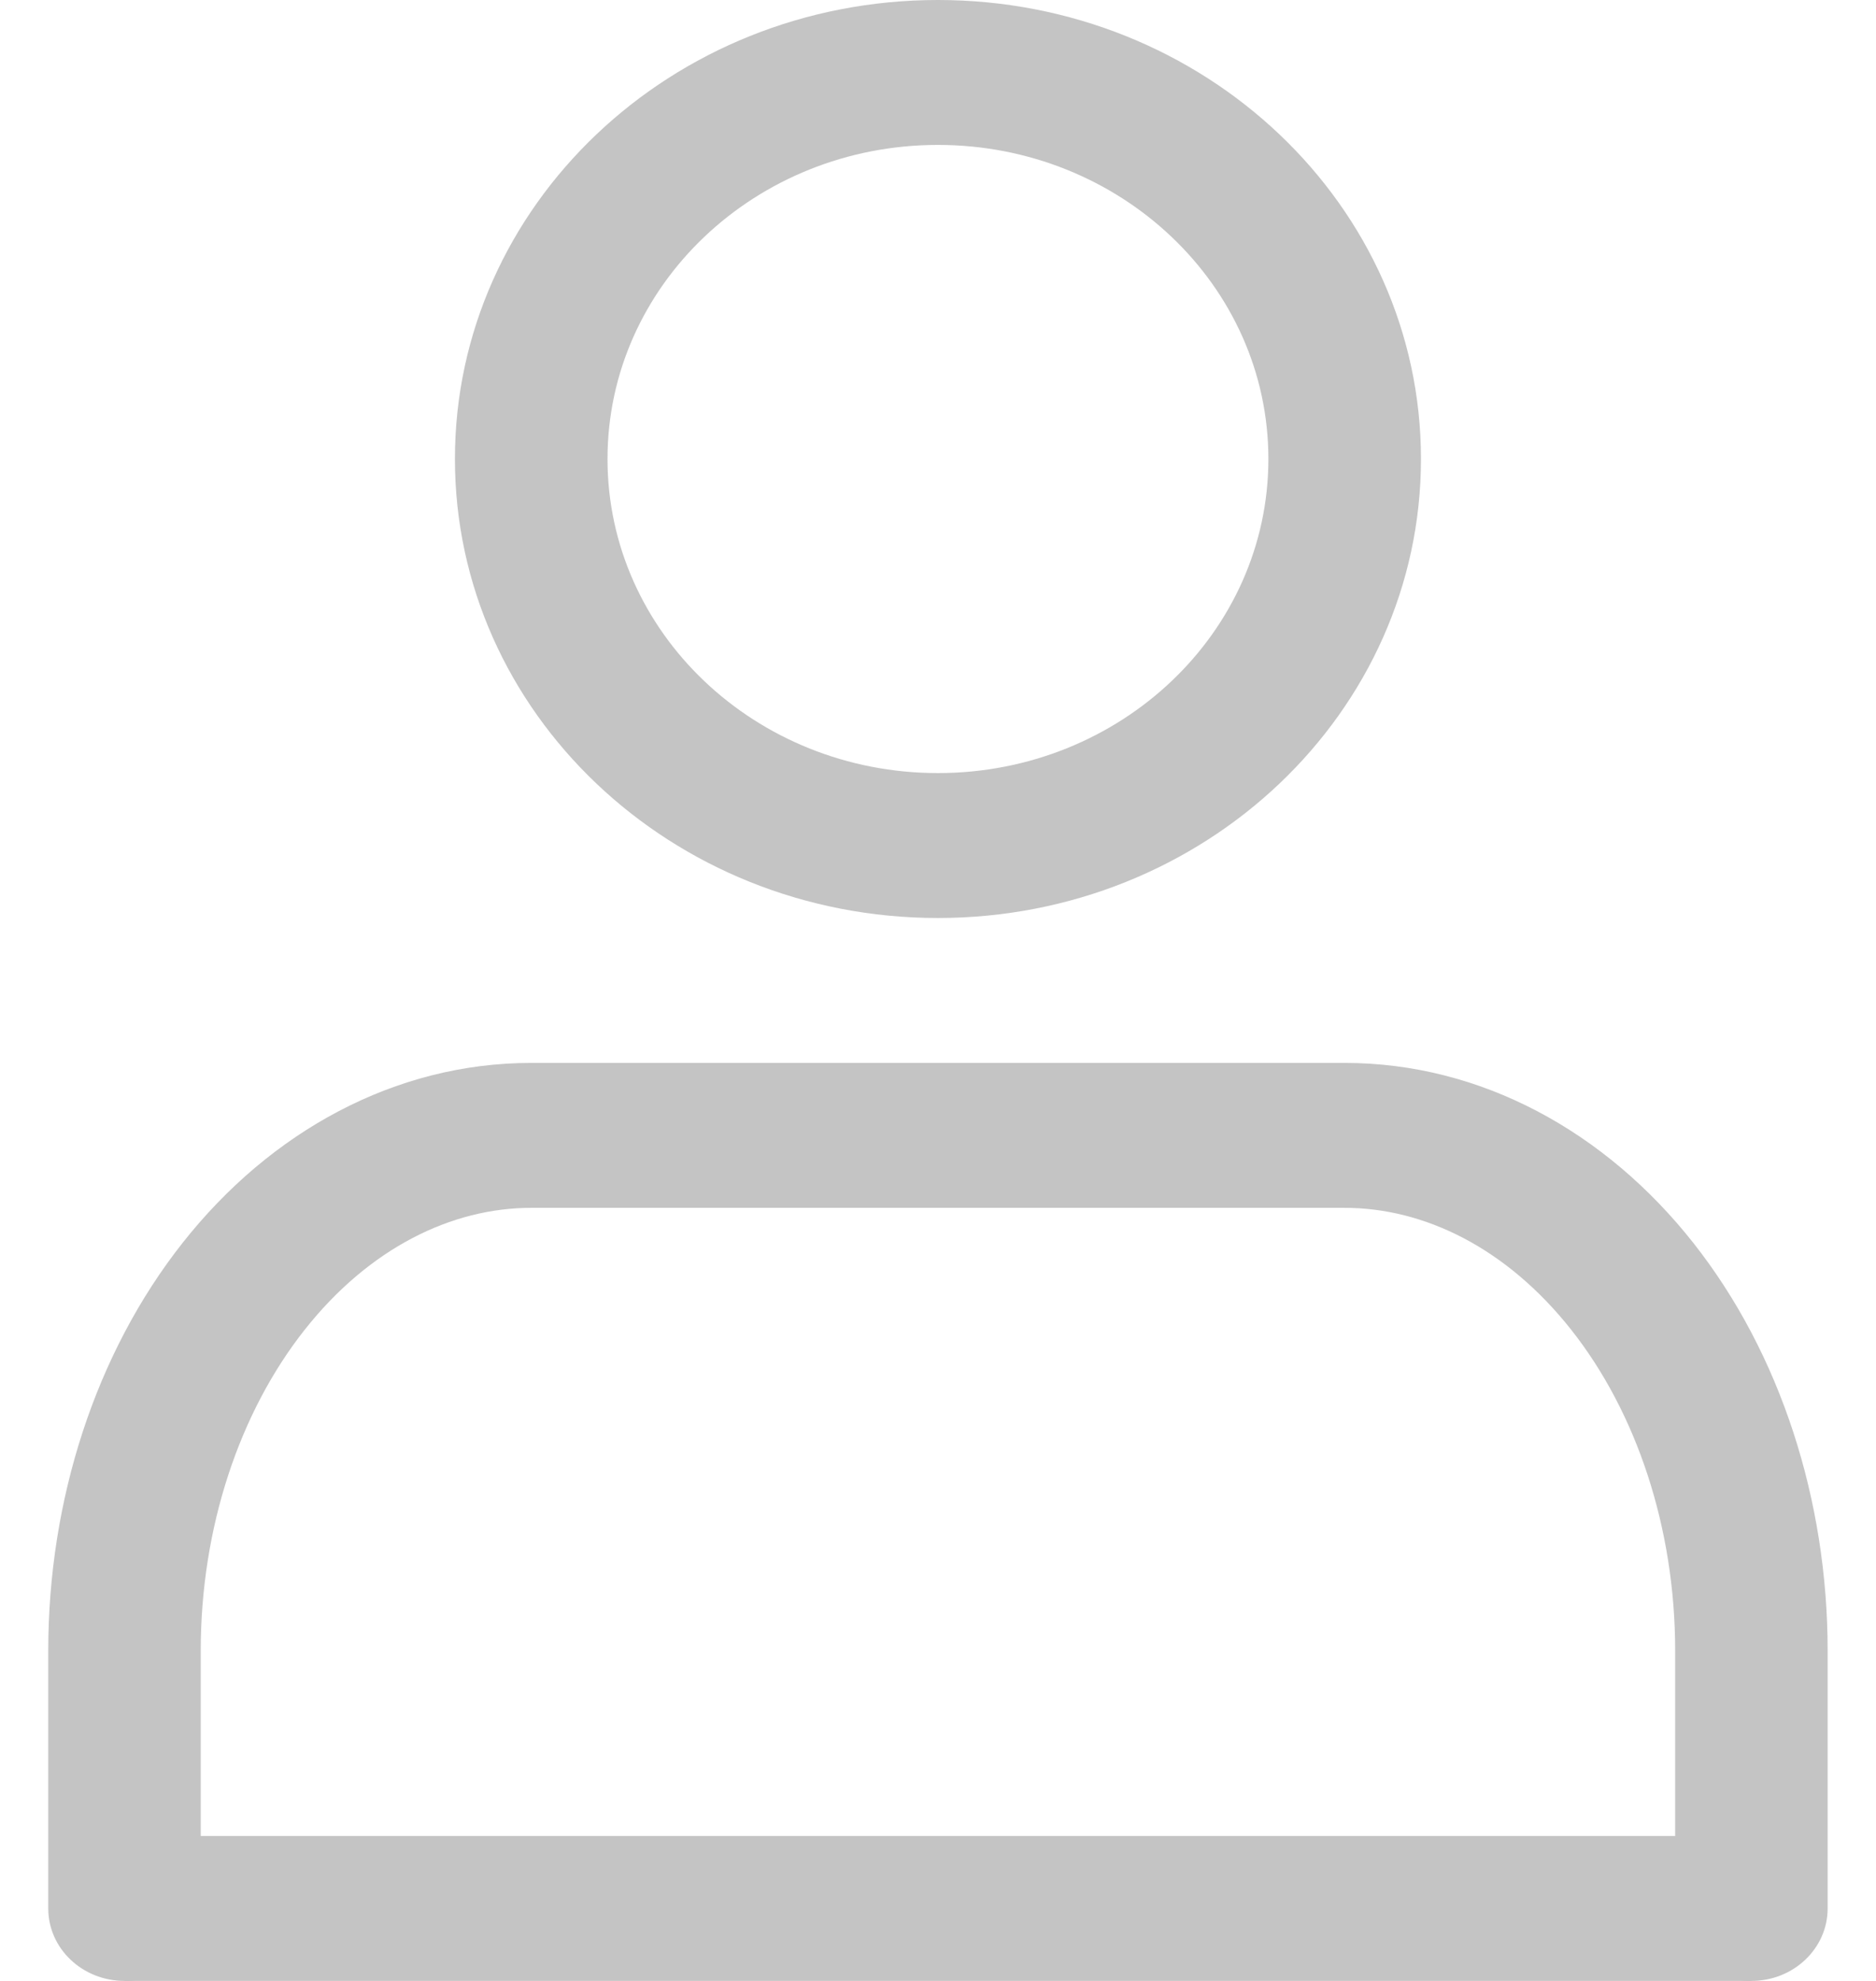
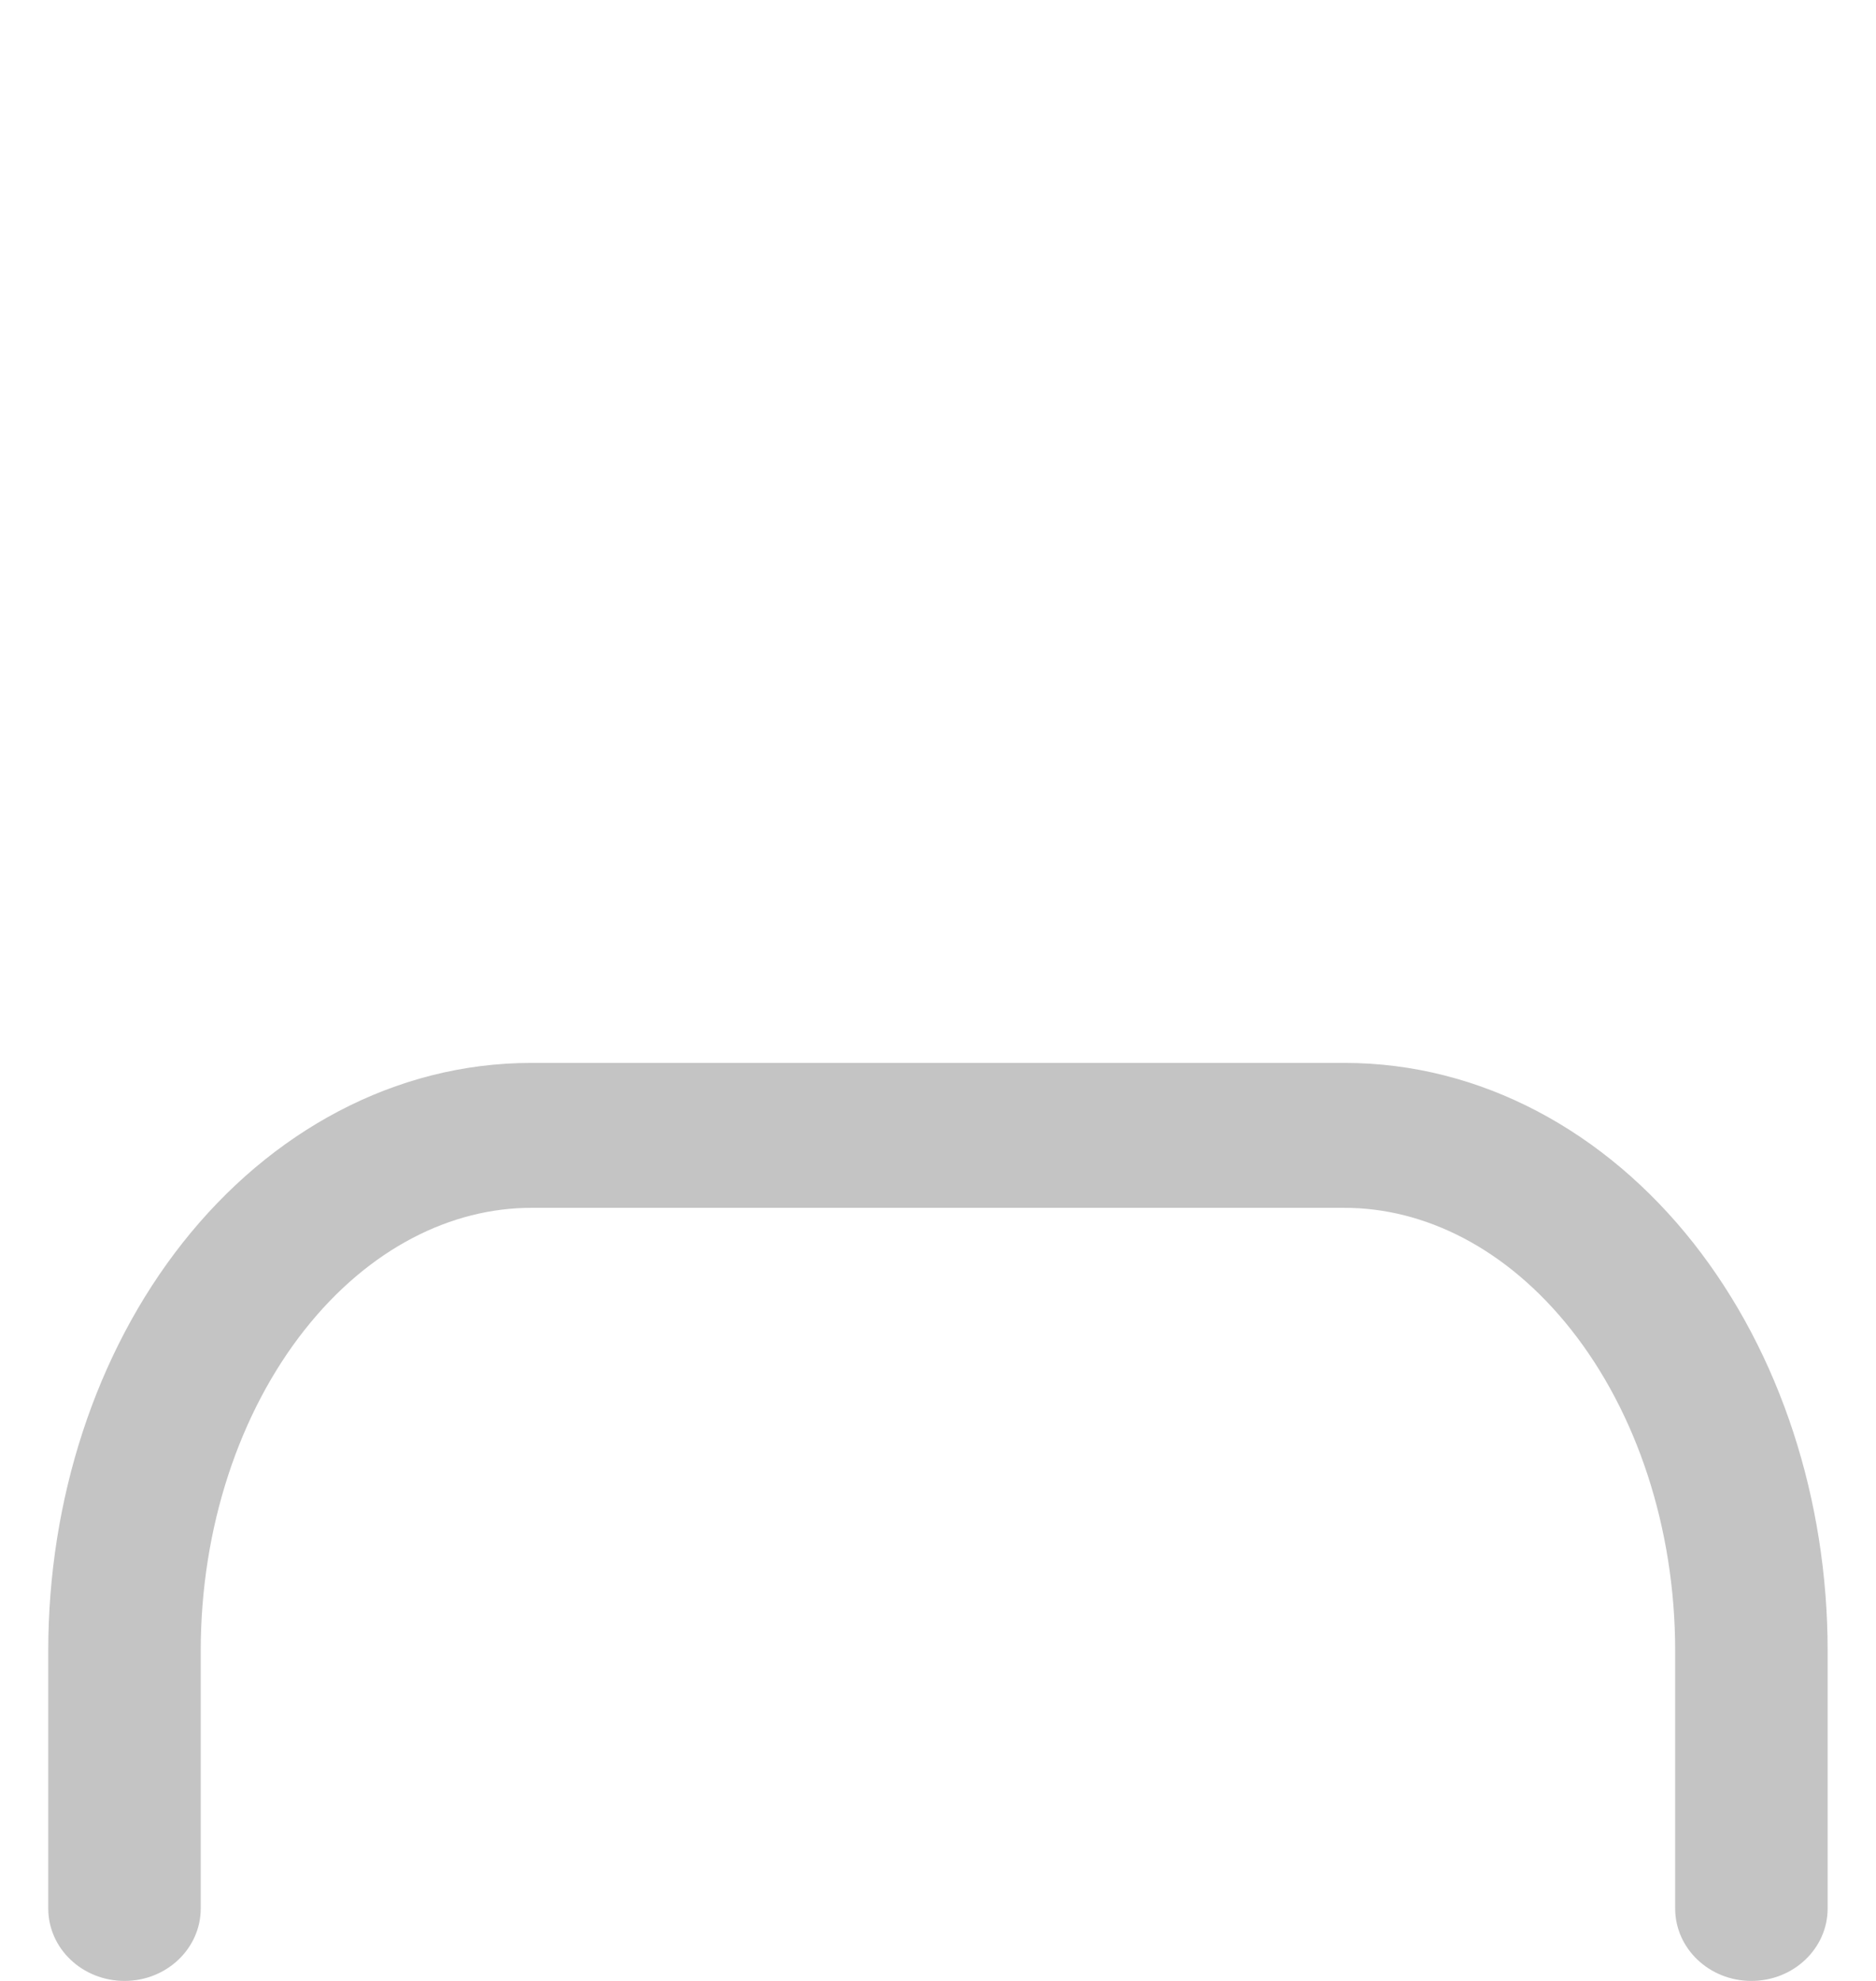
<svg xmlns="http://www.w3.org/2000/svg" width="18" height="19" viewBox="0 0 18 19" fill="none">
  <path fill-rule="evenodd" clip-rule="evenodd" d="M1.752 11.921C2.594 10.854 3.789 10.195 5.097 10.195H12.902C14.21 10.195 15.405 10.854 16.247 11.921C17.086 12.984 17.536 14.393 17.536 15.833V18.305C17.536 18.689 17.209 19 16.804 19C16.4 19 16.073 18.689 16.073 18.305V15.833C16.073 14.652 15.701 13.546 15.076 12.755C14.454 11.968 13.664 11.585 12.902 11.585H5.097C4.335 11.585 3.545 11.968 2.923 12.755C2.298 13.546 1.926 14.652 1.926 15.833V18.305C1.926 18.689 1.599 19 1.195 19C0.79 19 0.463 18.689 0.463 18.305V15.833C0.463 14.393 0.913 12.984 1.752 11.921Z" fill="#C4C4C4" />
-   <path fill-rule="evenodd" clip-rule="evenodd" d="M16.804 19H1.195V17.61H16.804V19Z" fill="#C4C4C4" />
-   <path fill-rule="evenodd" clip-rule="evenodd" d="M8.999 1.39C7.248 1.39 5.829 2.739 5.829 4.402C5.829 6.066 7.248 7.415 8.999 7.415C10.751 7.415 12.17 6.066 12.17 4.402C12.17 2.739 10.751 1.39 8.999 1.39ZM4.365 4.402C4.365 1.971 6.44 0 8.999 0C11.559 0 13.634 1.971 13.634 4.402C13.634 6.834 11.559 8.805 8.999 8.805C6.44 8.805 4.365 6.834 4.365 4.402Z" fill="#C4C4C4" />
</svg>